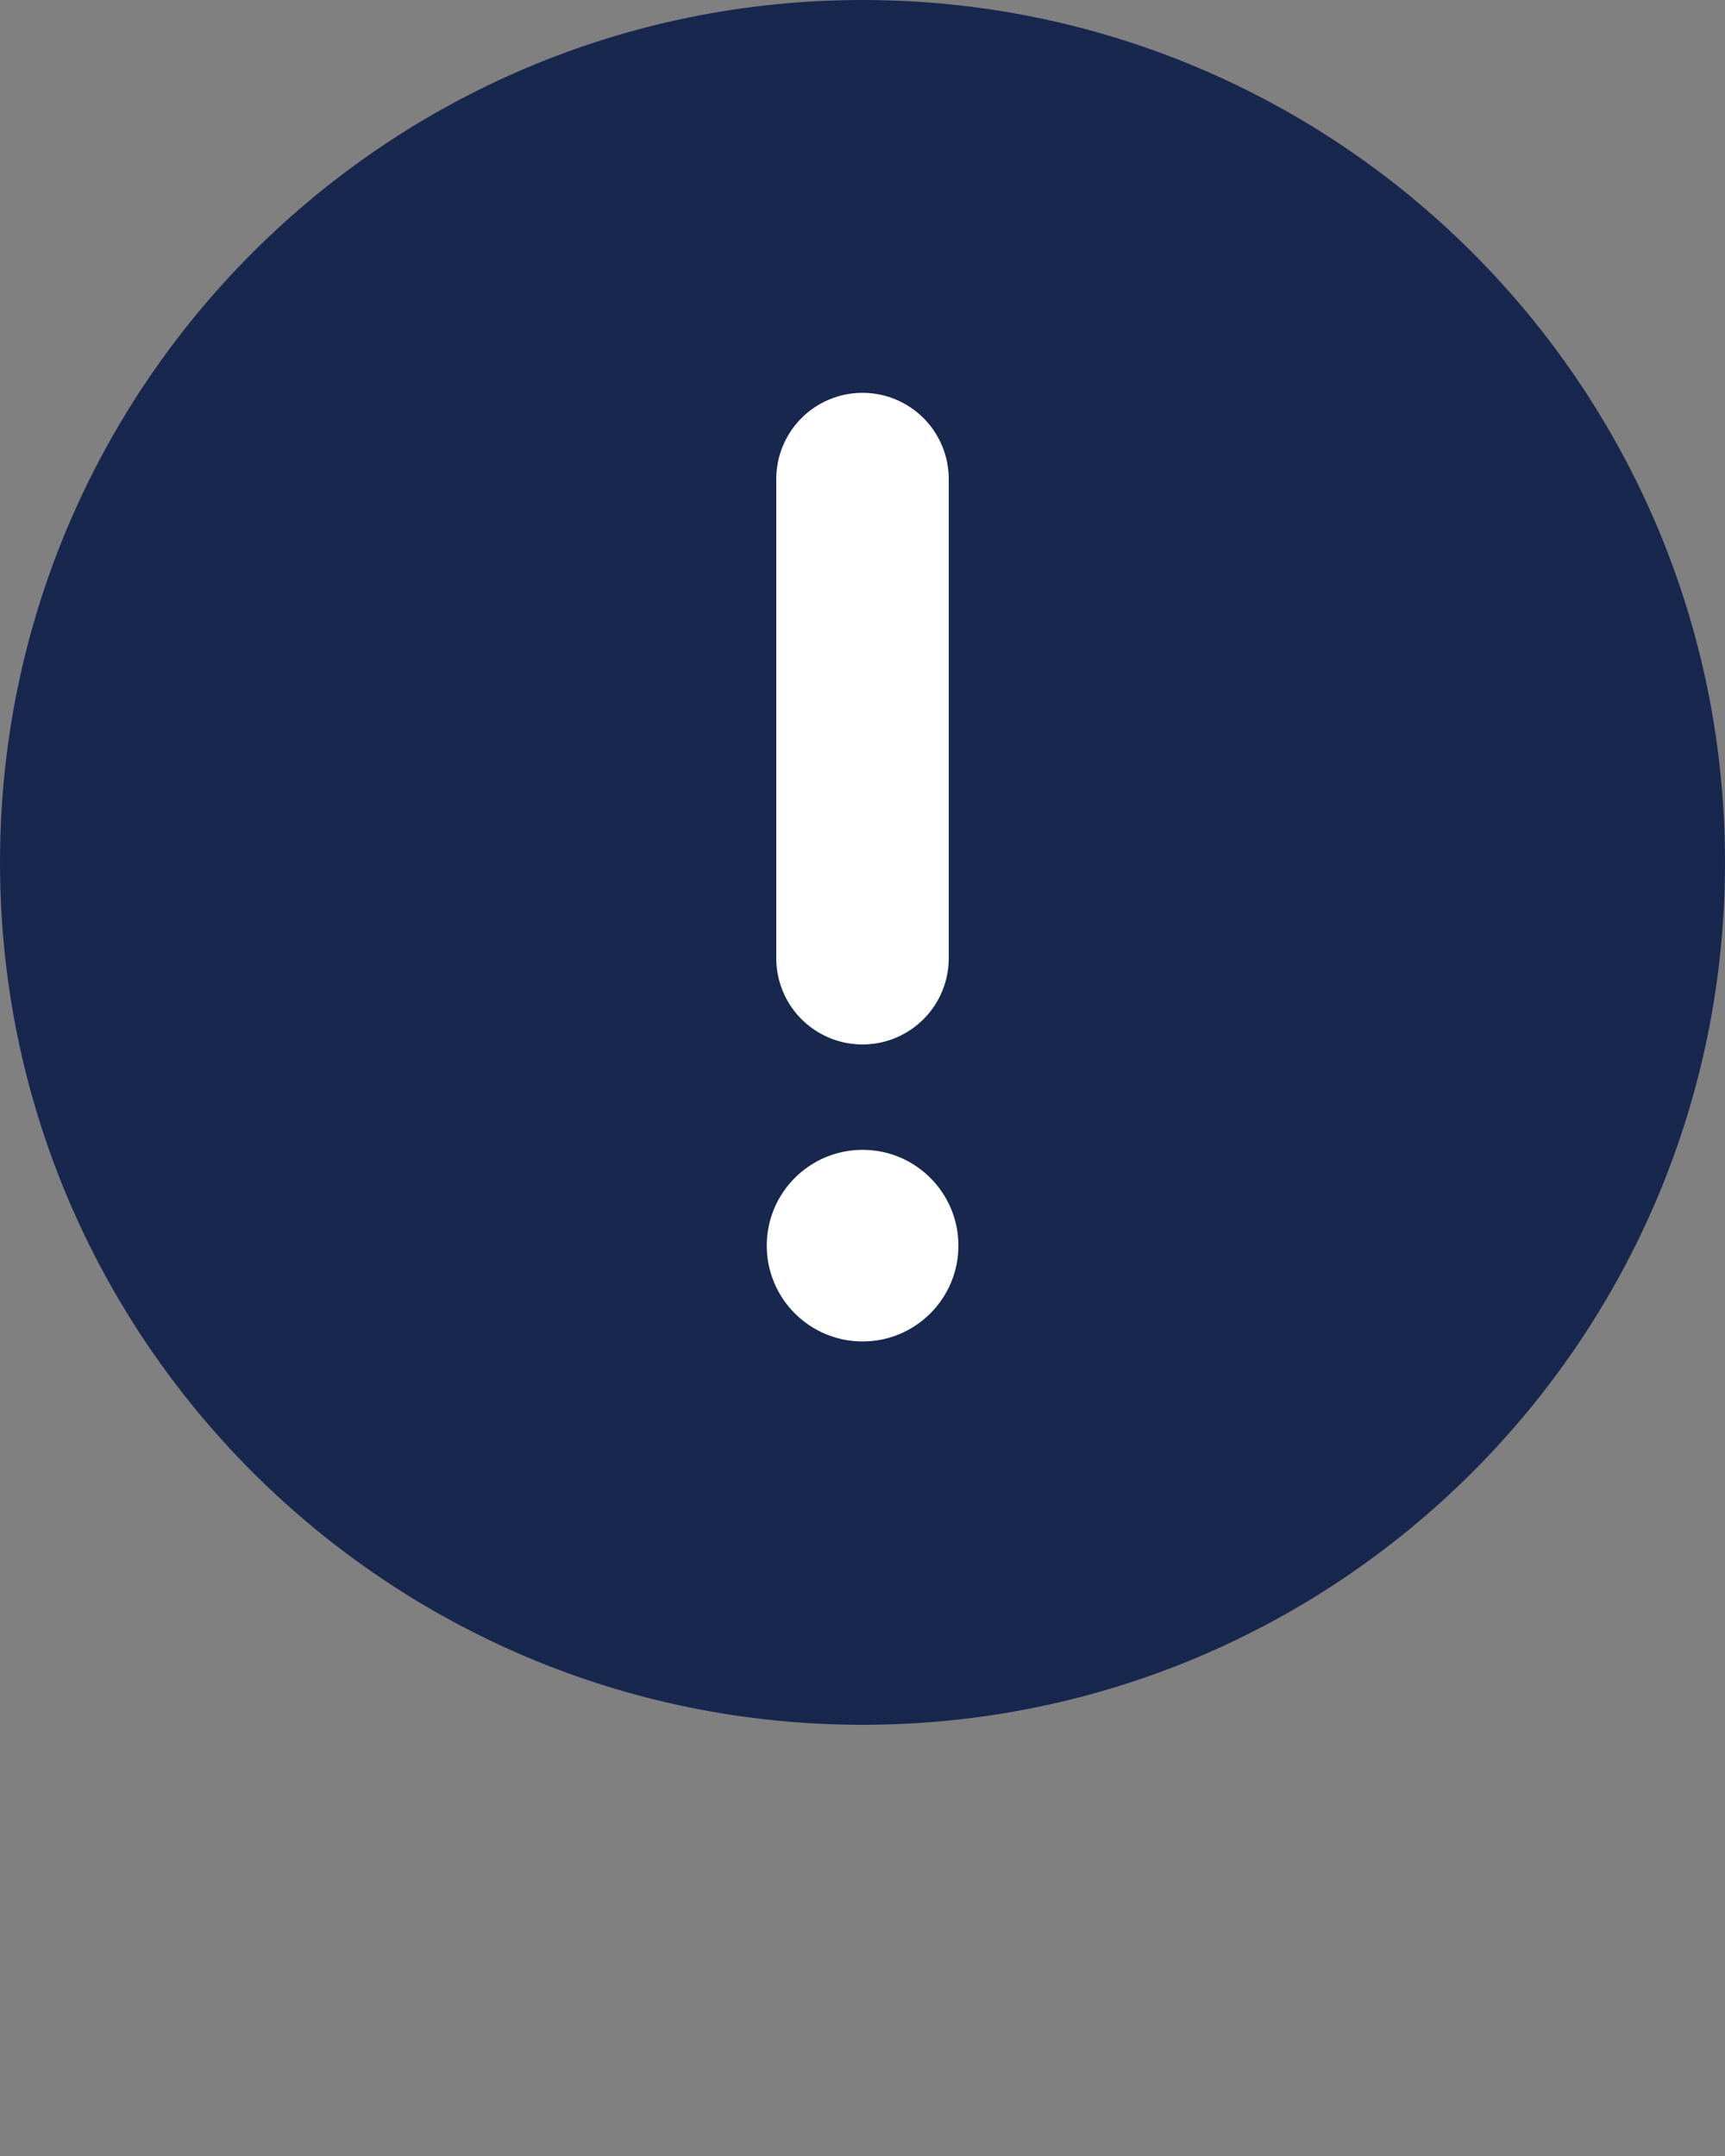
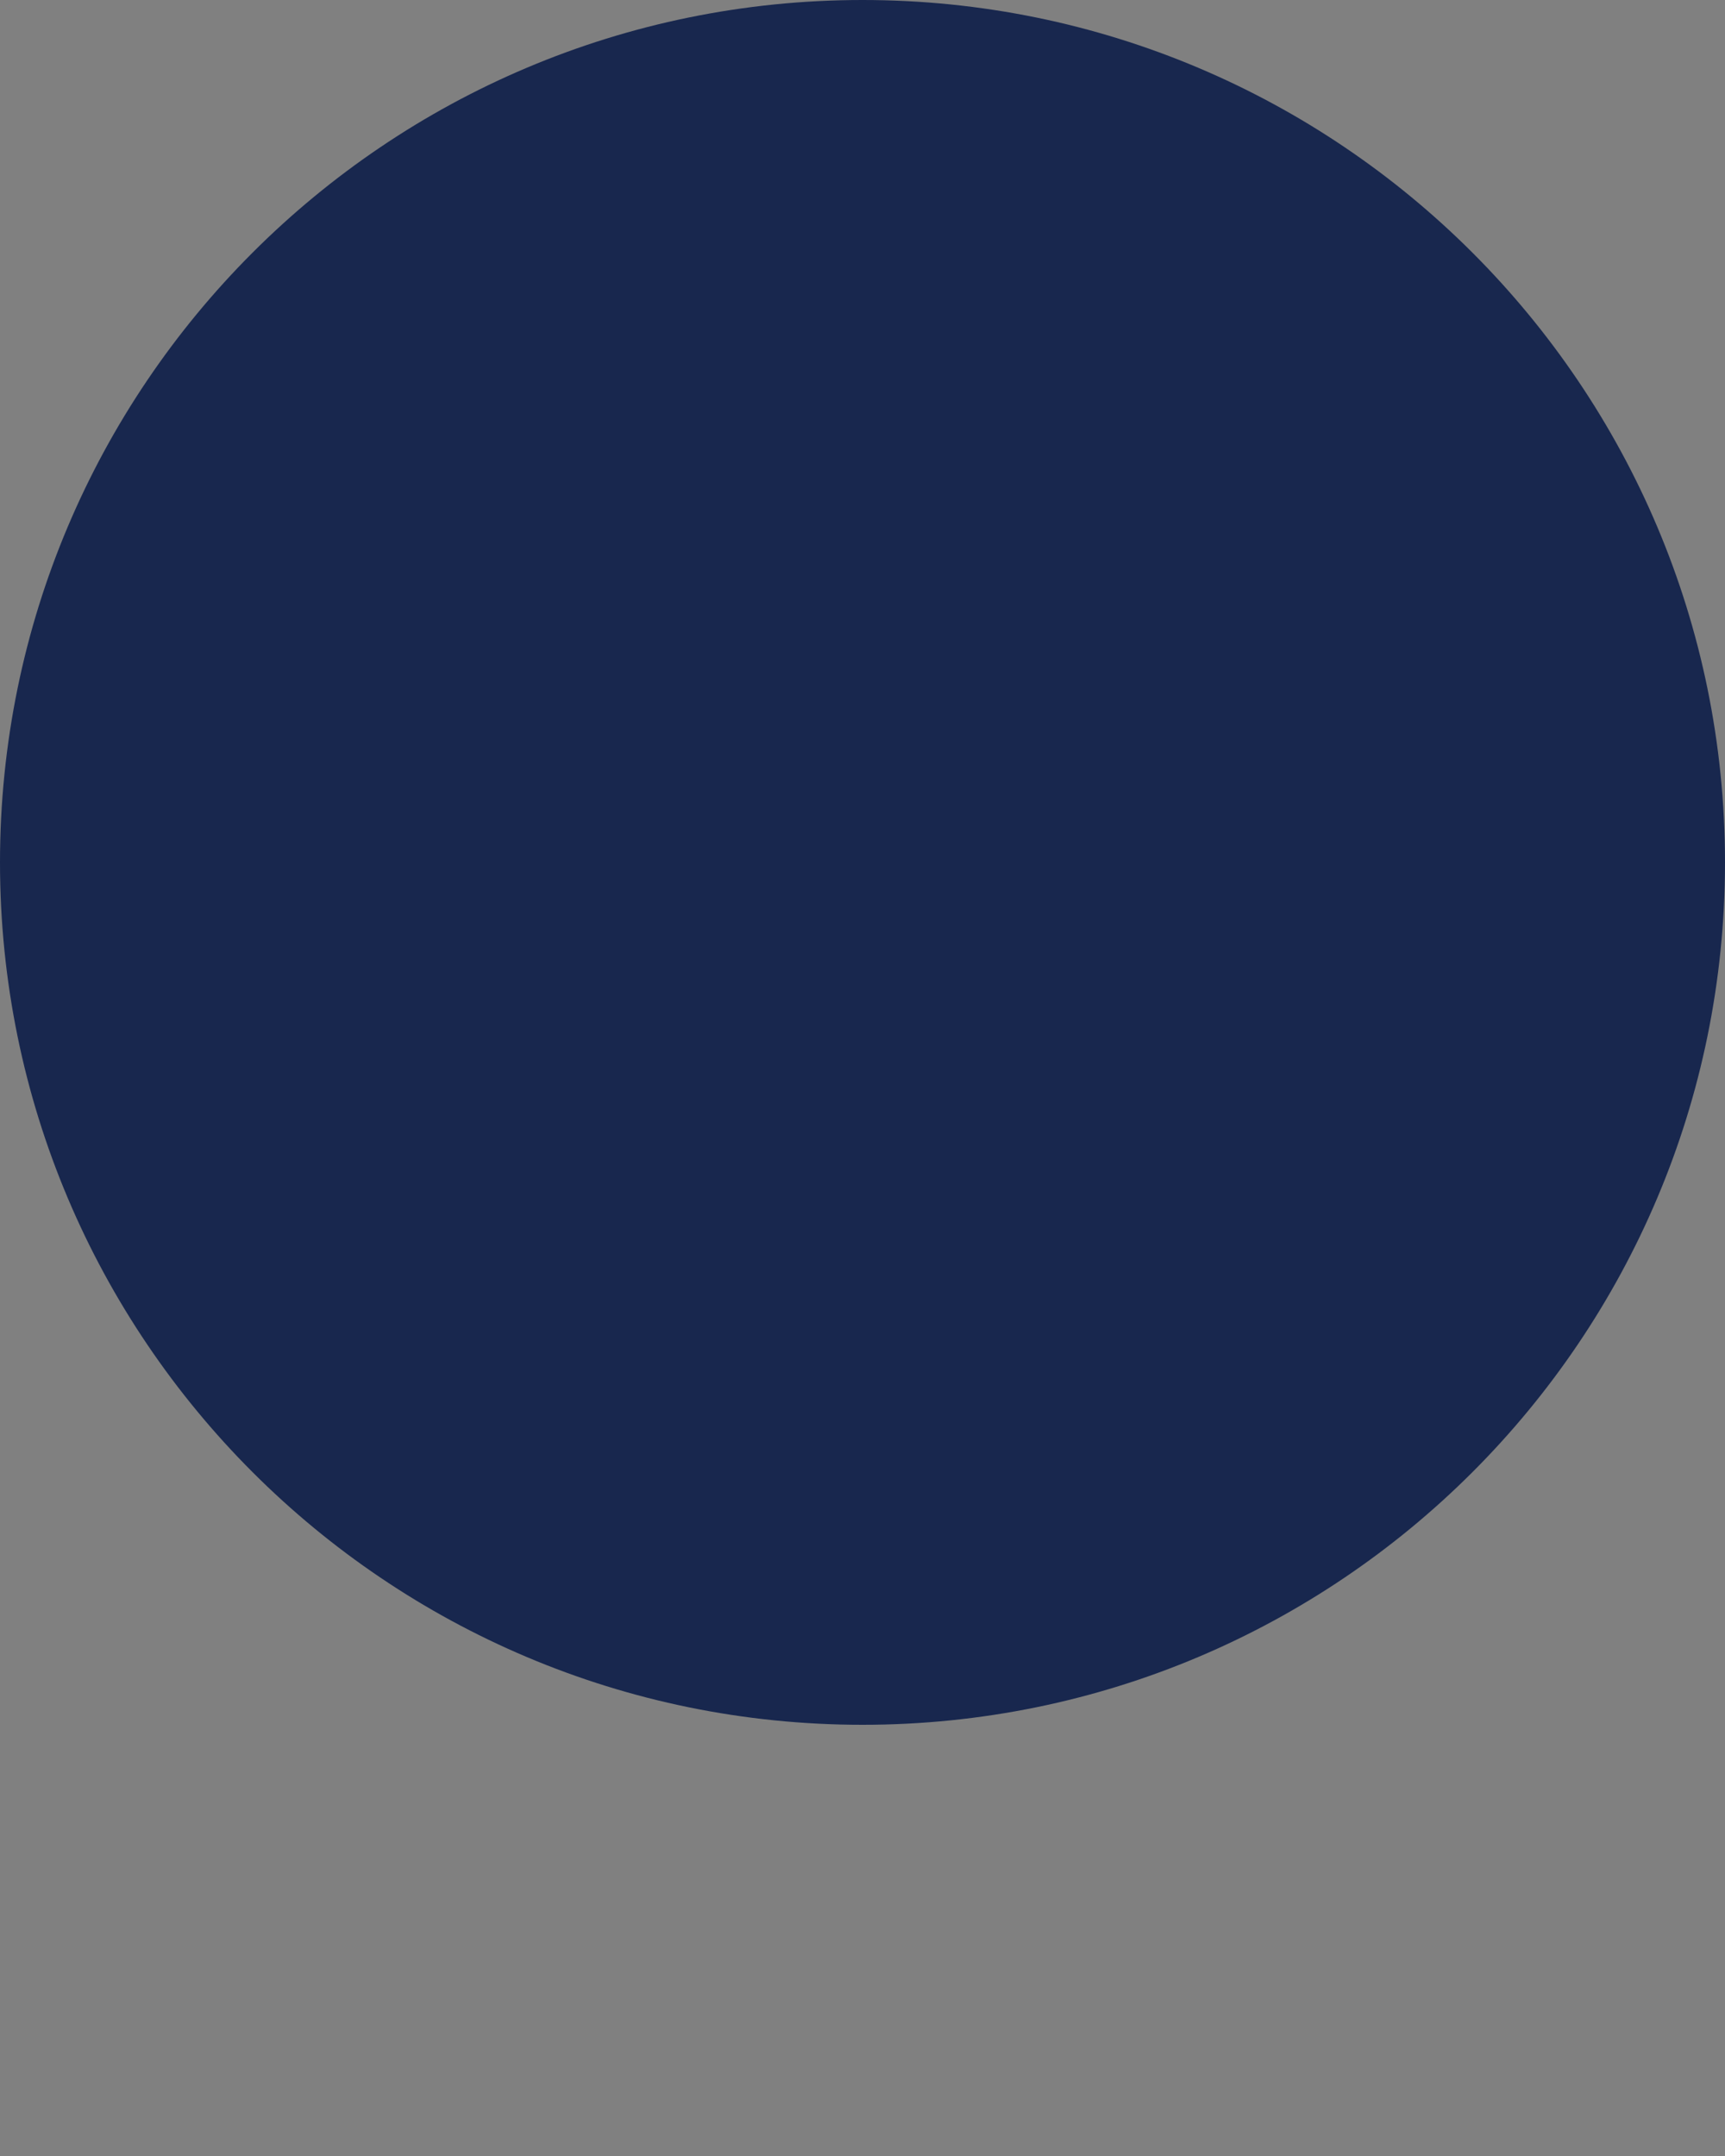
<svg xmlns="http://www.w3.org/2000/svg" width="20" height="25" viewBox="0 0 20 25" fill="none">
  <rect x="0" y="0" width="20" height="25" fill="#808080" stroke="none" />
  <path d="M10 20C15.523 20 20 15.523 20 10C20 4.477 15.523 0 10 0C4.477 0 0 4.477 0 10C0 15.523 4.477 20 10 20Z" fill="#18274E" />
-   <path d="M10 5.555V11.111" stroke="white" stroke-width="2" stroke-miterlimit="10" stroke-linecap="round" />
-   <circle cx="10.001" cy="14.444" r="1.111" fill="white" />
</svg>